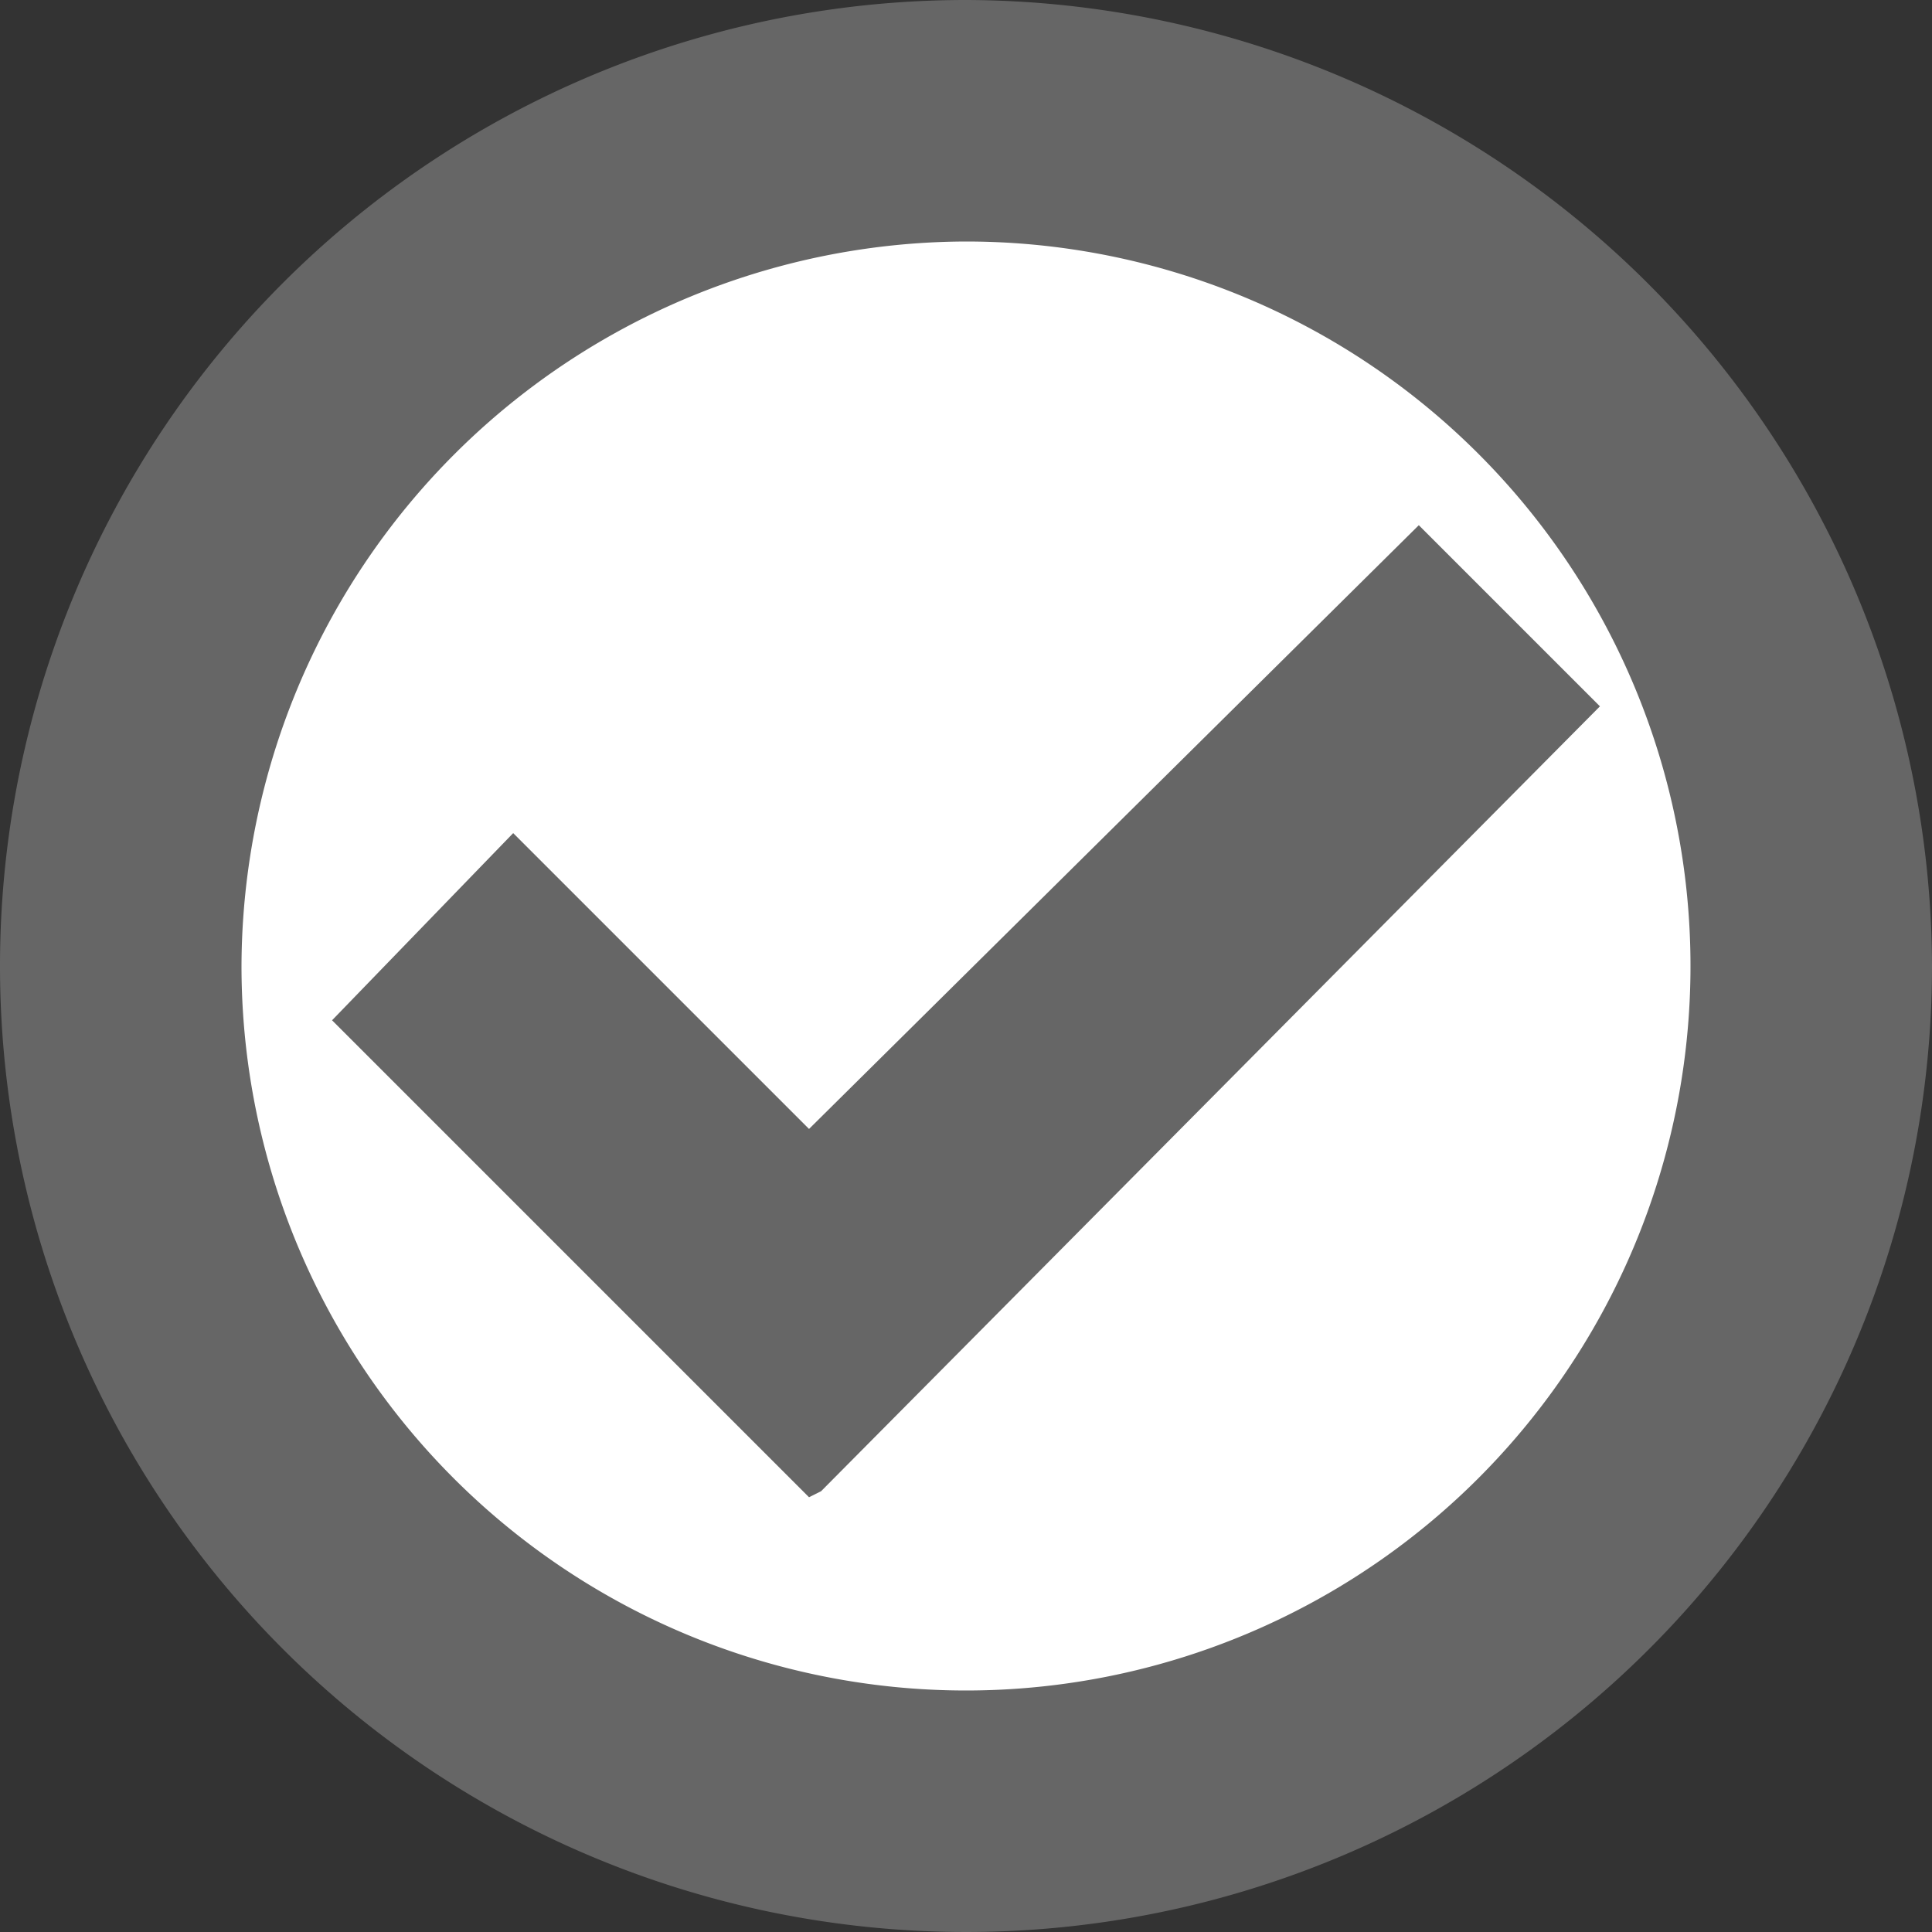
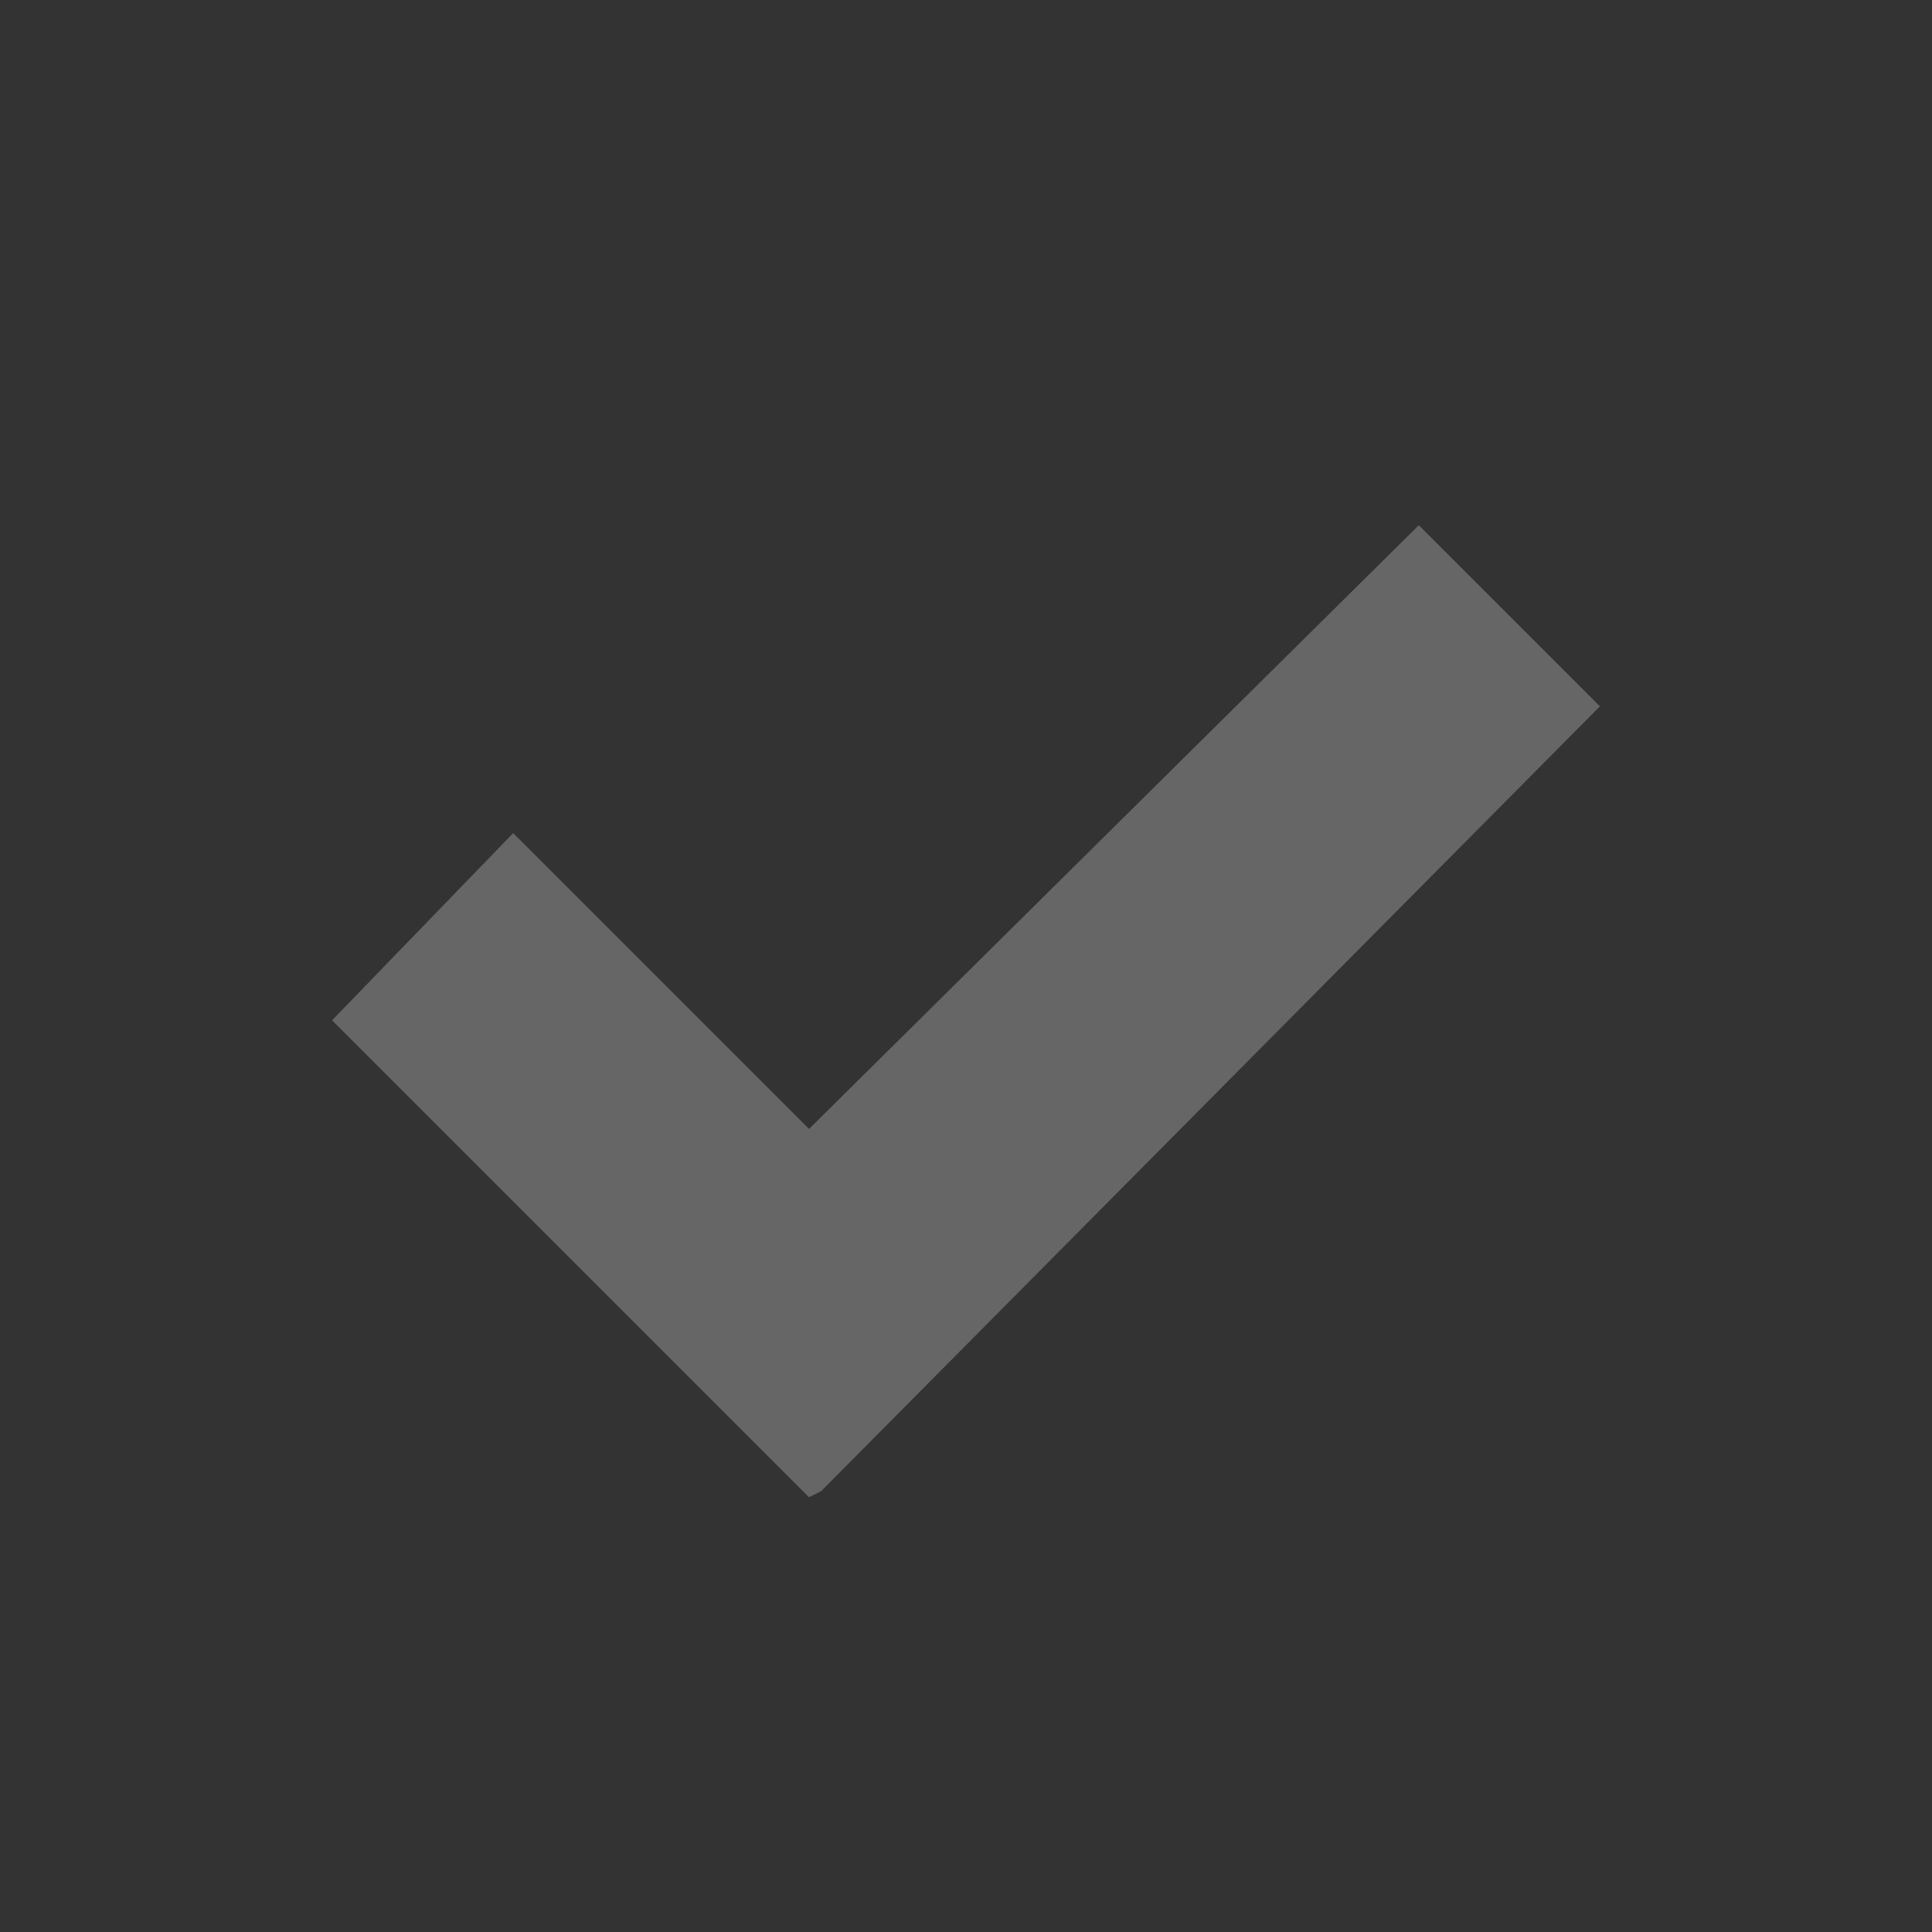
<svg xmlns="http://www.w3.org/2000/svg" width="32" height="32" viewBox="0 0 32 32">
  <rect x="0" y="0" width="32" height="32" fill="#333333" stroke="none" />
  <defs>
    <clipPath id="clip-Completion_auto_enabled">
      <rect width="32" height="32" />
    </clipPath>
  </defs>
  <g id="Completion_auto_enabled" clip-path="url(#clip-Completion_auto_enabled)">
    <g id="Group_373" data-name="Group 373">
      <g id="Group_372" data-name="Group 372">
-         <path id="Path_300" data-name="Path 300" d="M16,0A16,16,0,1,0,32,16,16.047,16.047,0,0,0,16,0Z" fill="#666" />
-       </g>
+         </g>
    </g>
    <g id="Group_374" data-name="Group 374" transform="translate(4 4)">
-       <path id="Path_301" data-name="Path 301" d="M16,4A12,12,0,1,1,4,16,12.035,12.035,0,0,1,16,4" transform="translate(-4 -4)" fill="#fff" />
-     </g>
+       </g>
    <g id="Group_375" data-name="Group 375" transform="translate(5.5 8.699)">
      <path id="Path_302" data-name="Path 302" d="M26.5,11.7l-3-3-10.1,10L8.5,13.8l-3,3.1,7.9,7.9.2-.1h0Z" transform="translate(-5.5 -8.7)" fill="#666" />
    </g>
  </g>
</svg>